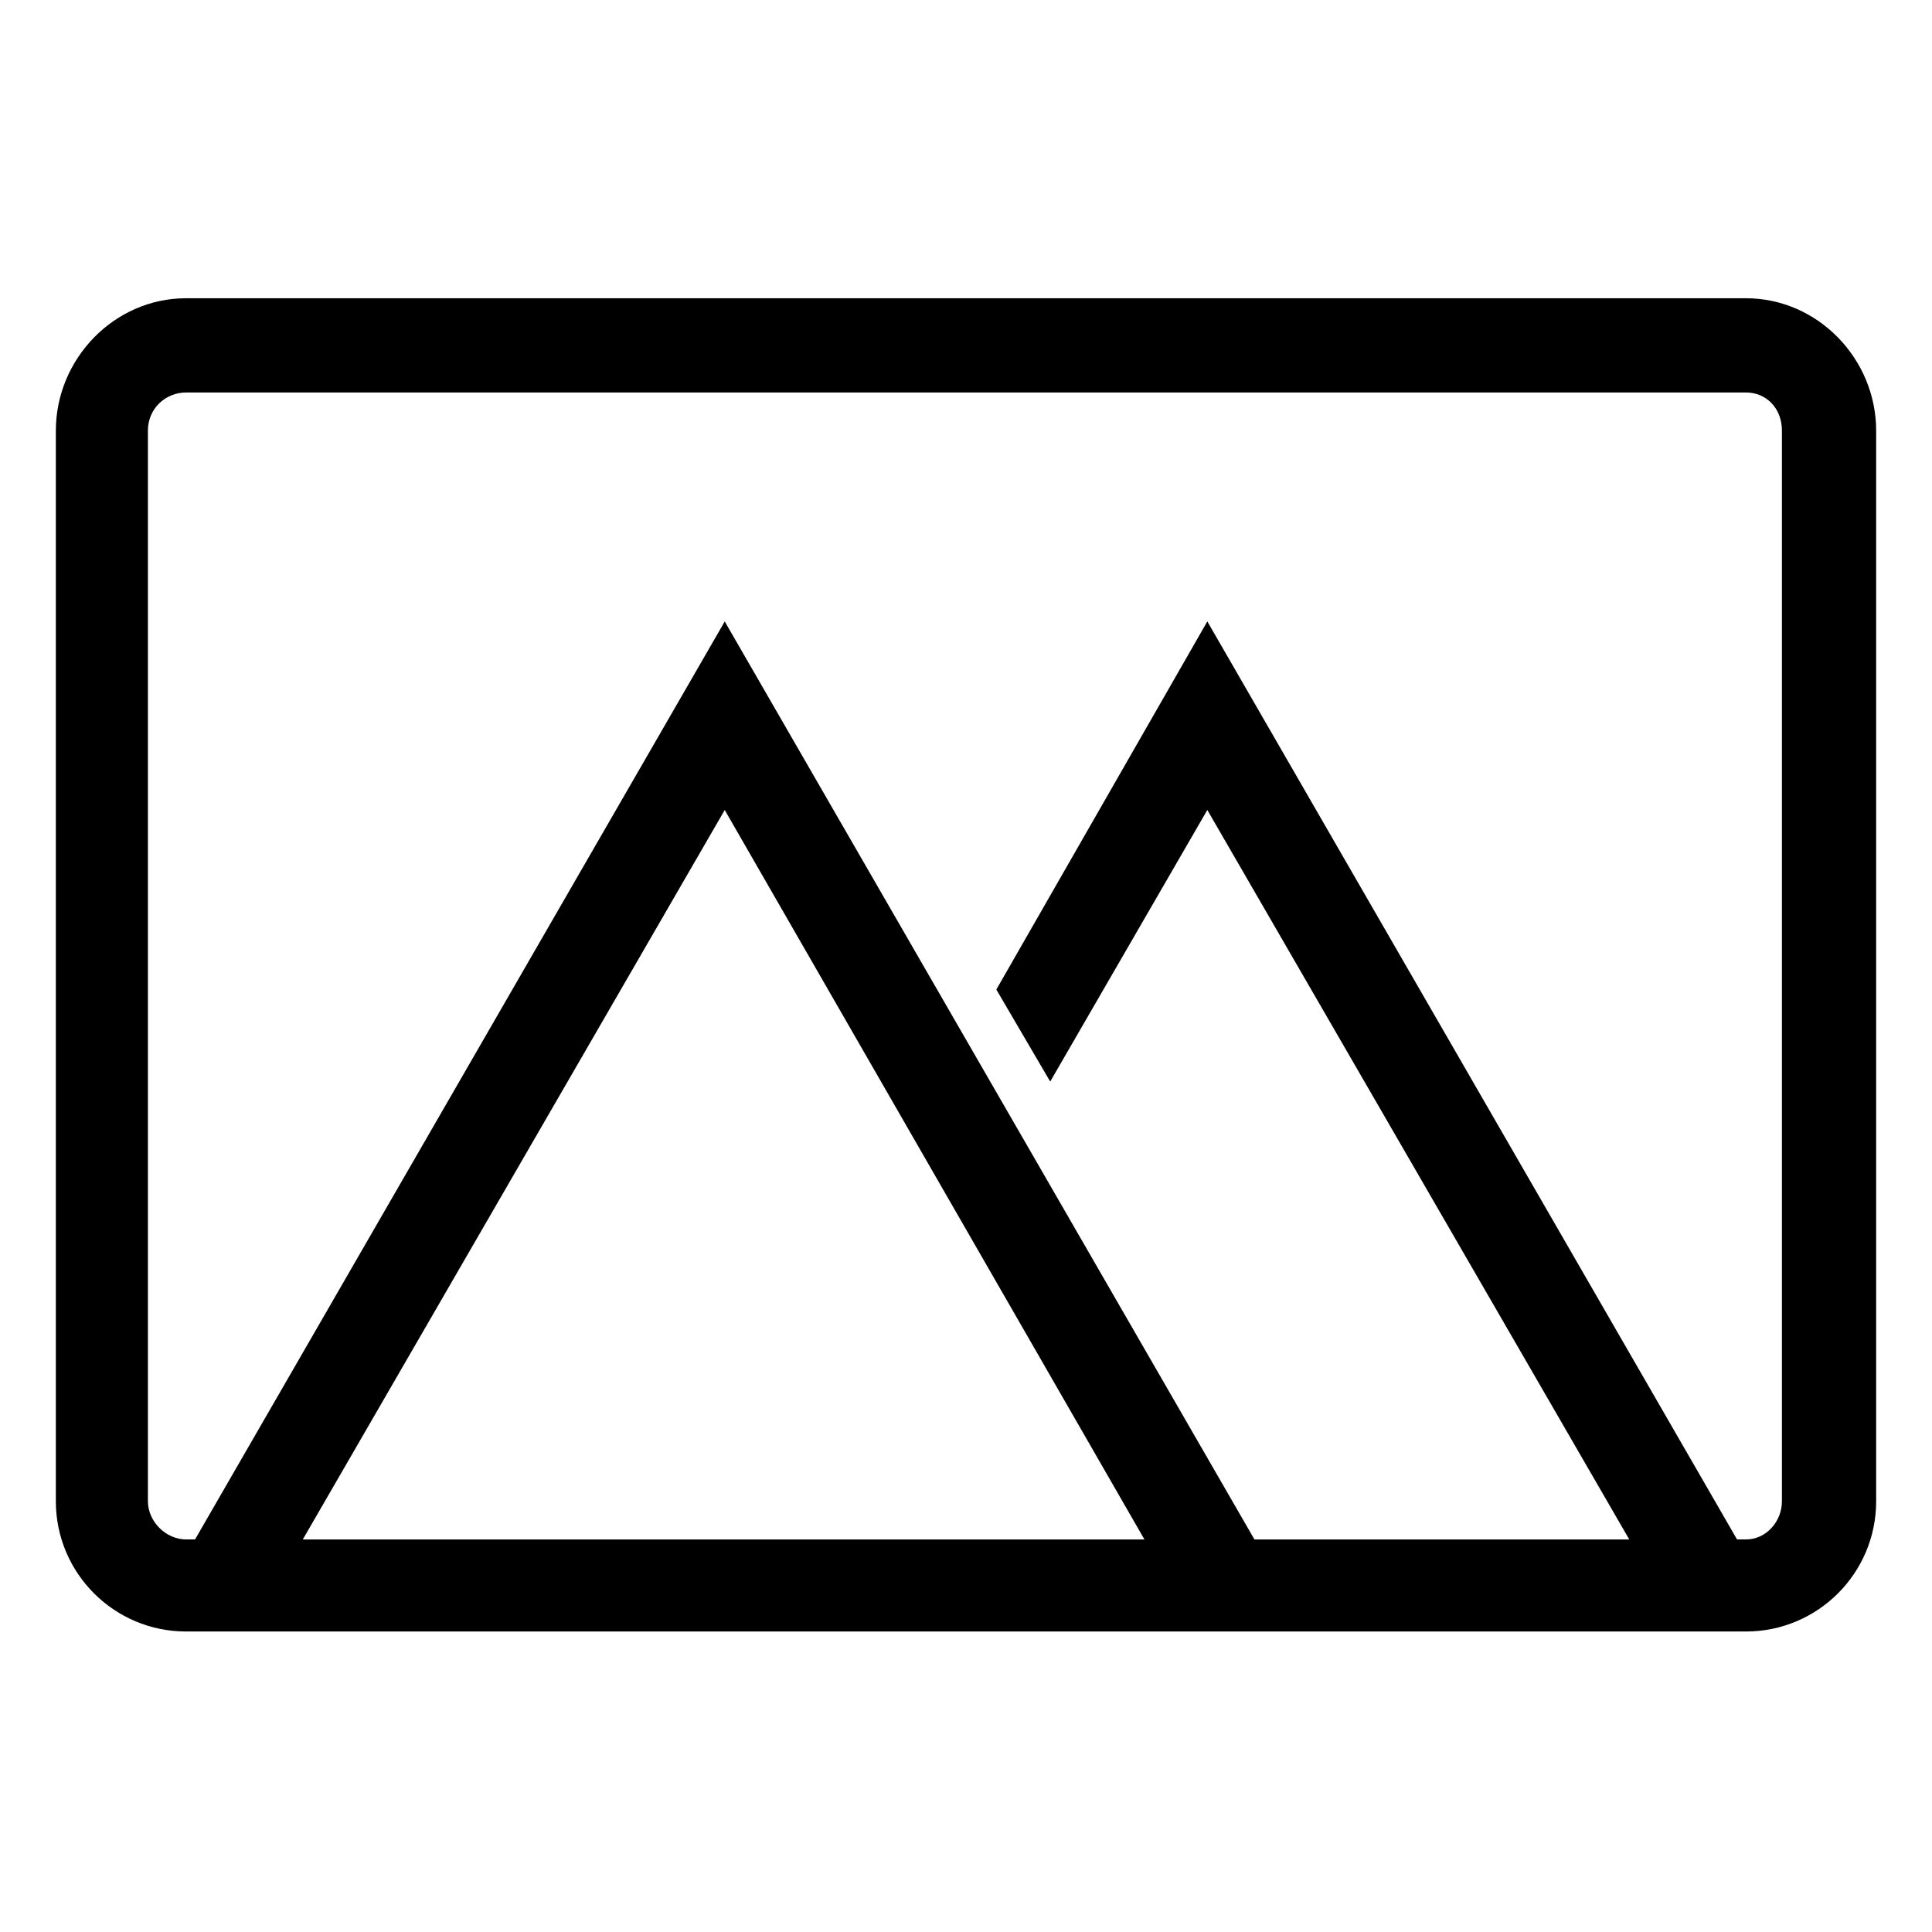
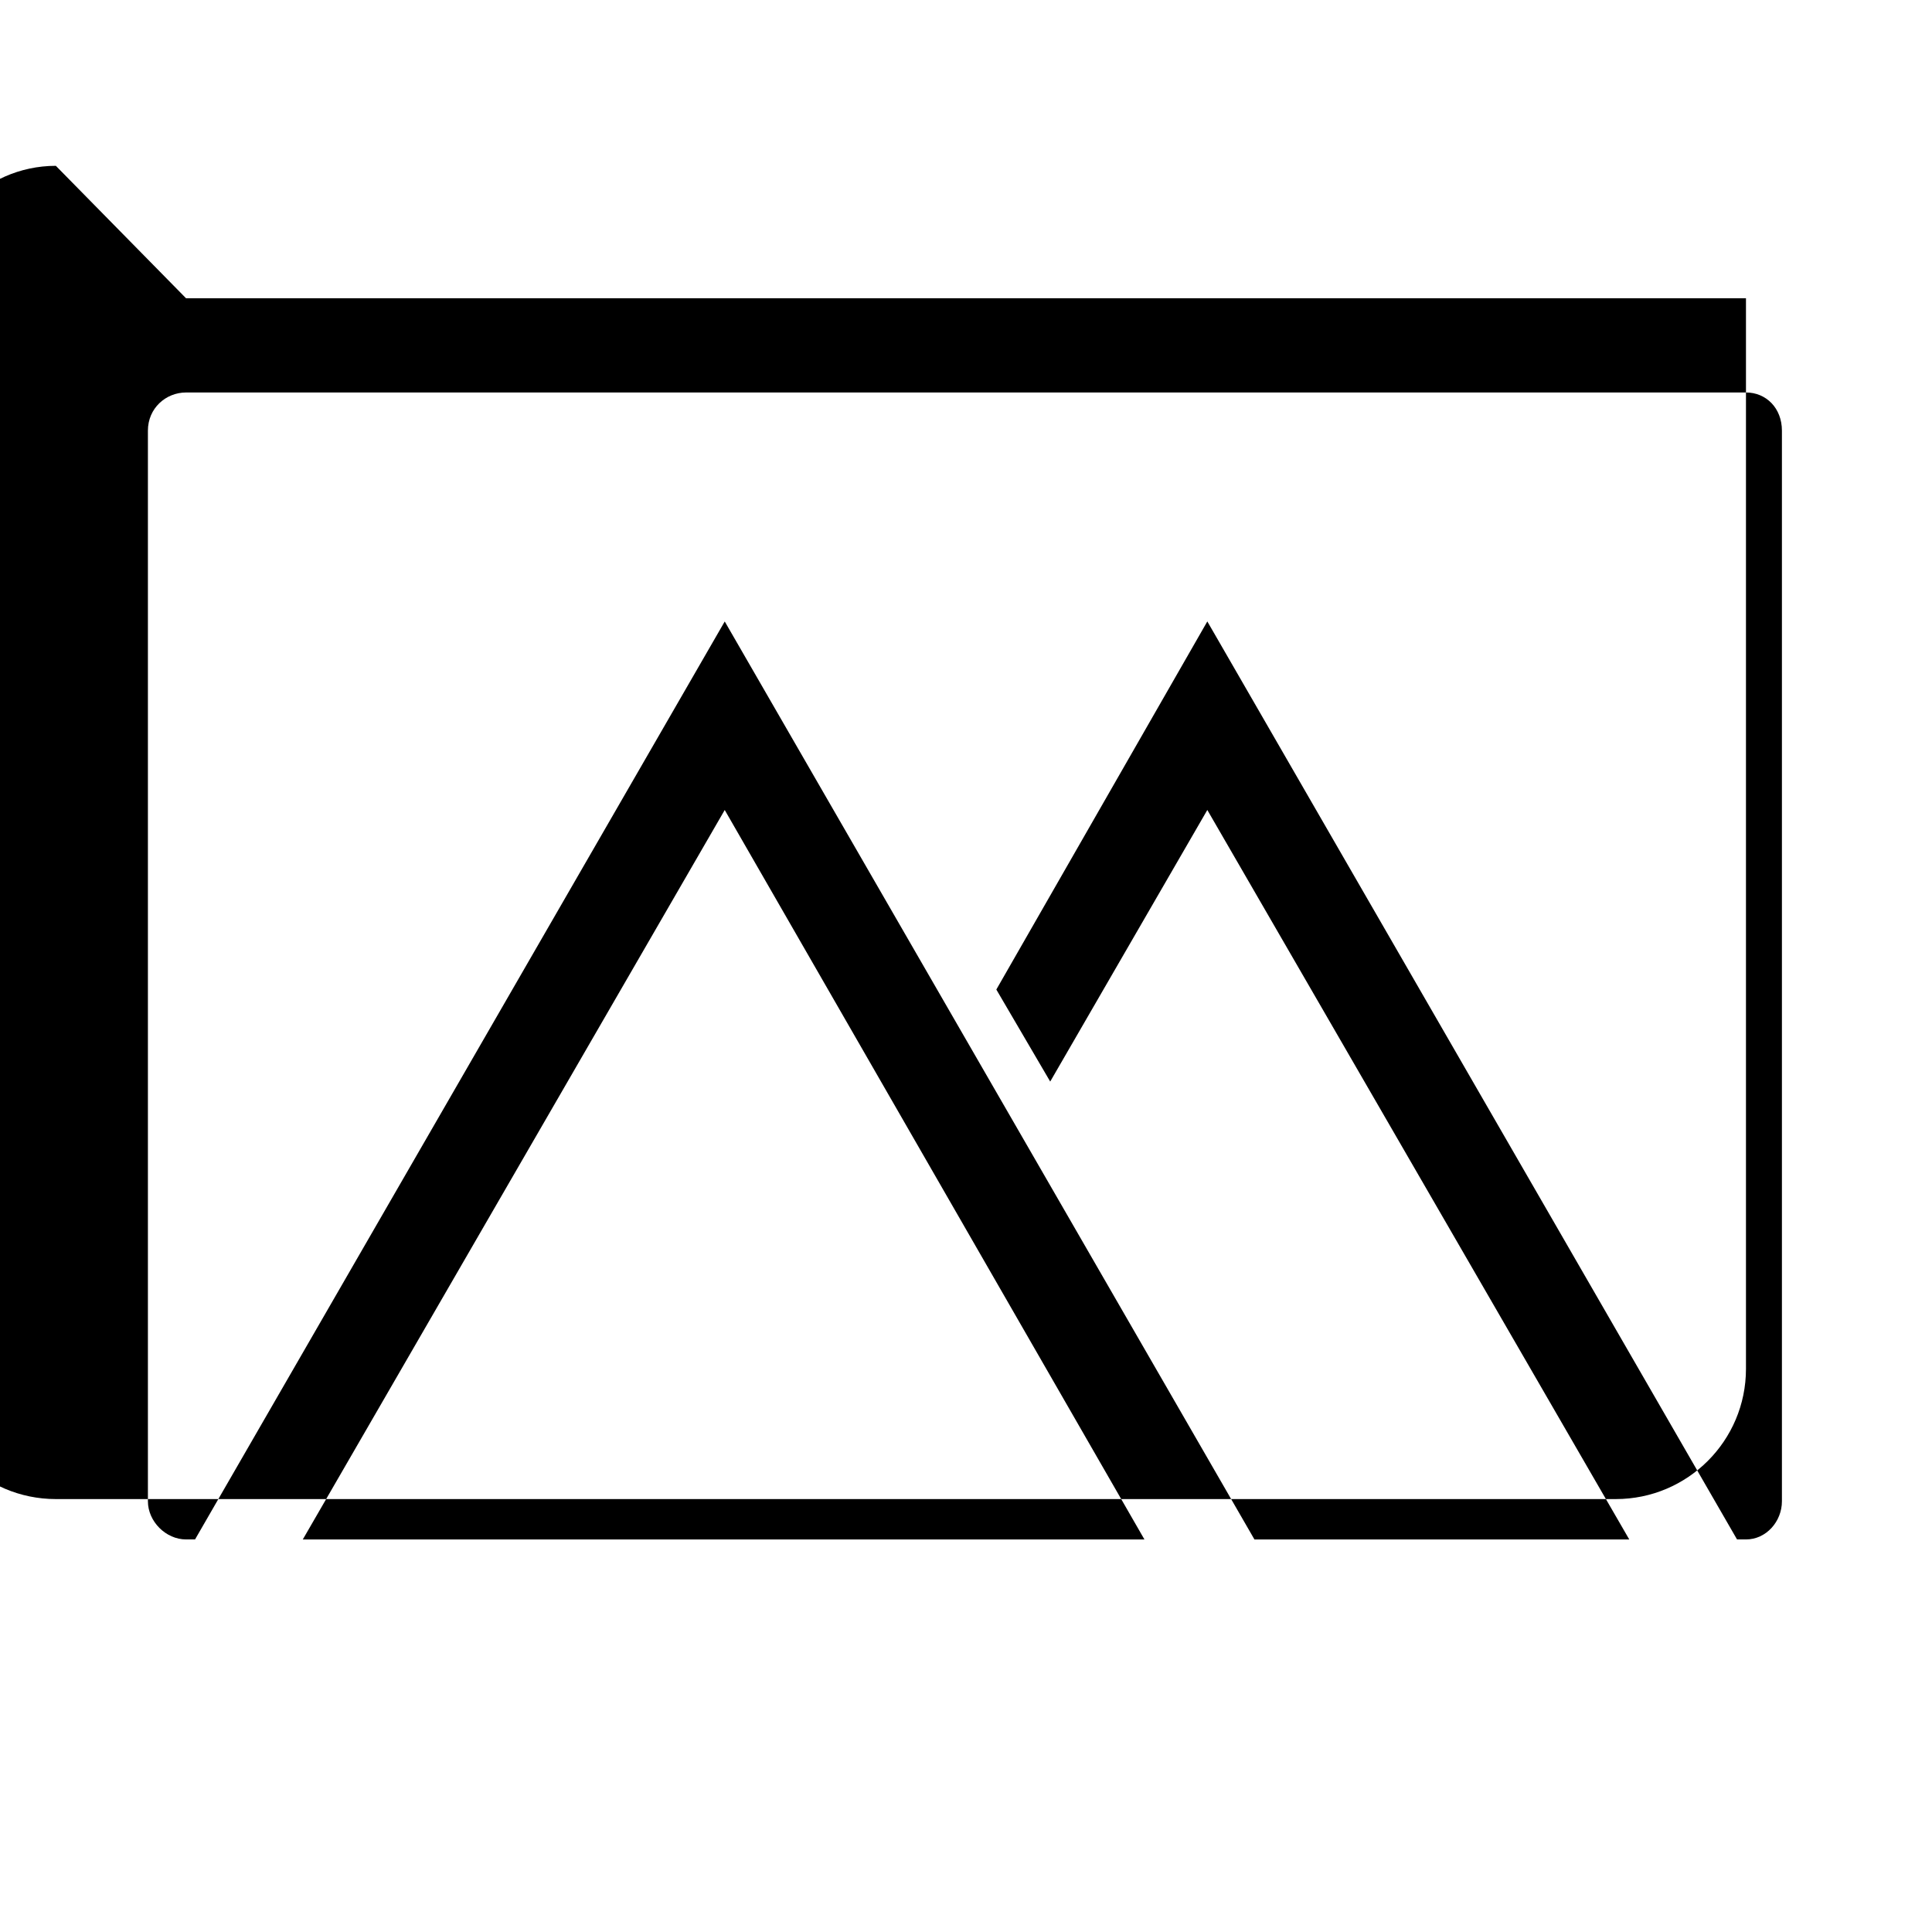
<svg xmlns="http://www.w3.org/2000/svg" fill="#000000" width="800px" height="800px" version="1.1" viewBox="144 144 512 512">
-   <path d="m193.3 223.04h413.4c19.035 0 34.5 16.059 34.5 35.094v283.73c0 19.035-15.465 34.5-34.5 34.5h-413.4c-19.035 0-34.5-15.465-34.5-34.5v-283.73c0-19.035 15.465-35.094 34.5-35.094zm142.76 85.652 140.38 243.28h99.332l-111.82-193.32-41.637 71.973-14.277-24.387 55.914-97.551 140.38 243.28h2.379c5.352 0 9.516-4.758 9.516-10.113v-283.73c0-5.949-4.164-10.113-9.516-10.113h-413.4c-5.352 0-10.113 4.164-10.113 10.113v283.73c0 5.352 4.758 10.113 10.113 10.113h2.379l140.38-243.28zm0 49.965 111.23 193.32h-223.05z" fill-rule="evenodd" />
+   <path d="m193.3 223.04h413.4v283.73c0 19.035-15.465 34.5-34.5 34.5h-413.4c-19.035 0-34.5-15.465-34.5-34.5v-283.73c0-19.035 15.465-35.094 34.5-35.094zm142.76 85.652 140.38 243.28h99.332l-111.82-193.32-41.637 71.973-14.277-24.387 55.914-97.551 140.38 243.28h2.379c5.352 0 9.516-4.758 9.516-10.113v-283.73c0-5.949-4.164-10.113-9.516-10.113h-413.4c-5.352 0-10.113 4.164-10.113 10.113v283.73c0 5.352 4.758 10.113 10.113 10.113h2.379l140.38-243.28zm0 49.965 111.23 193.32h-223.05z" fill-rule="evenodd" />
</svg>